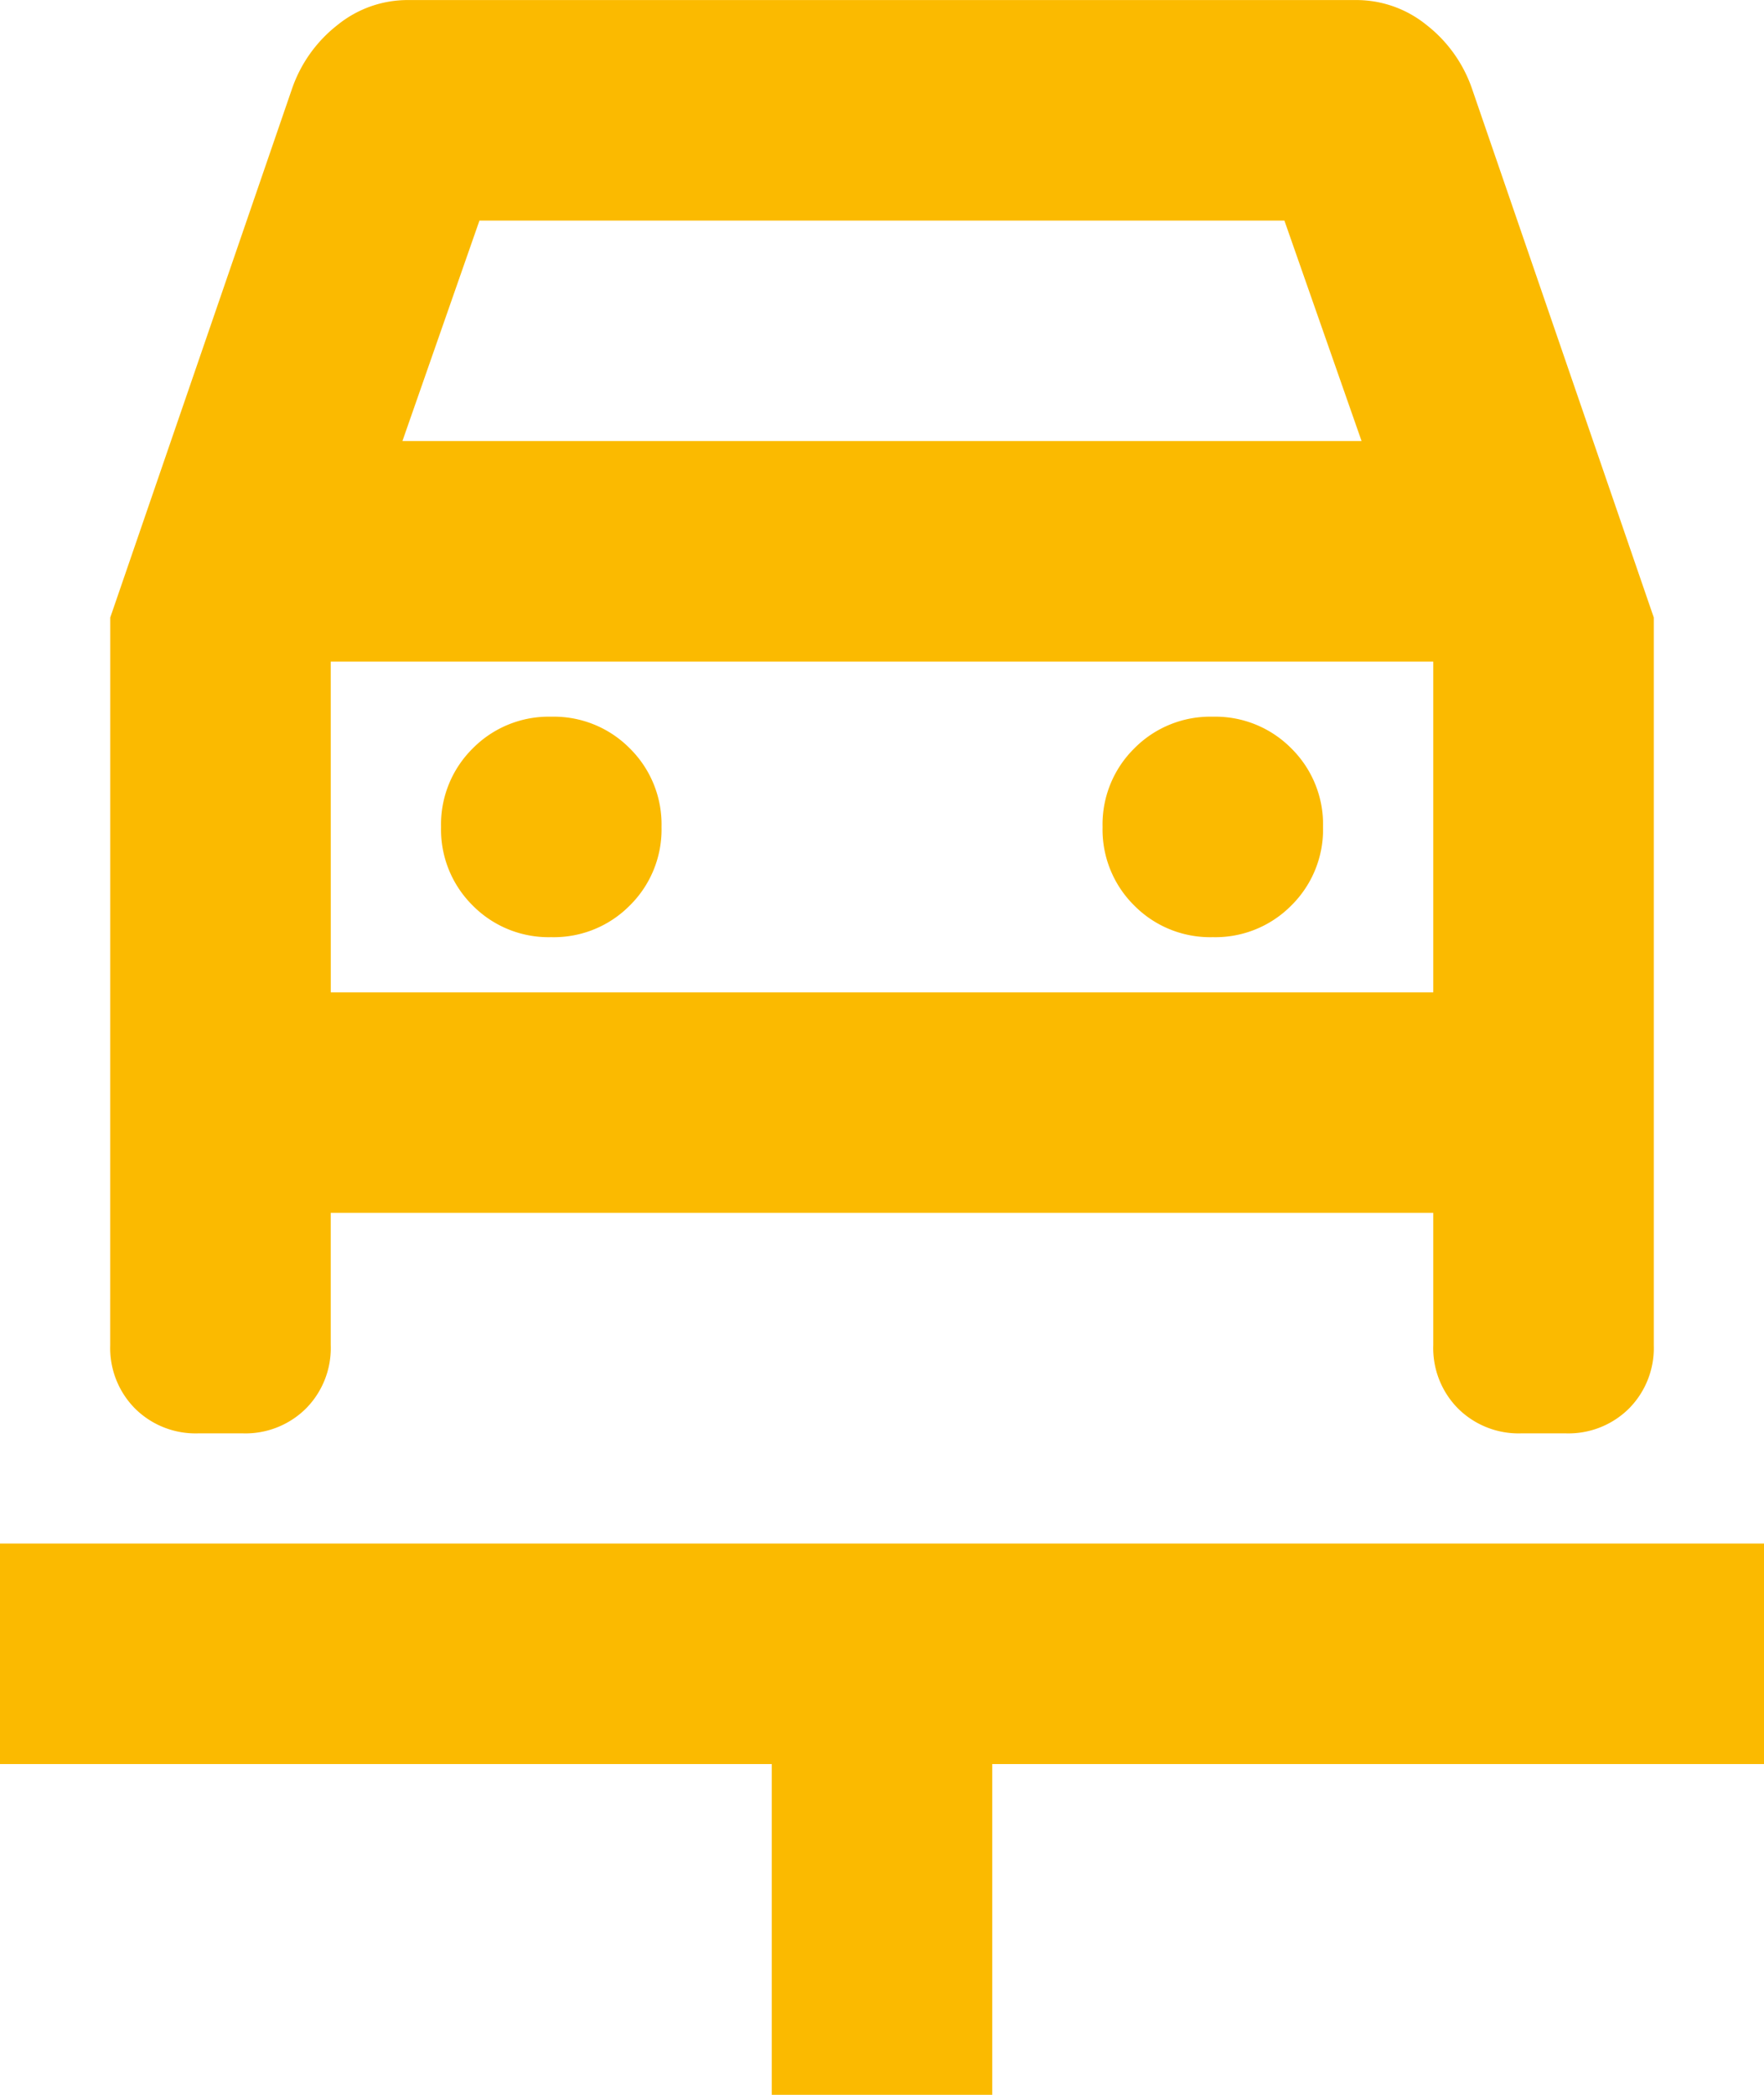
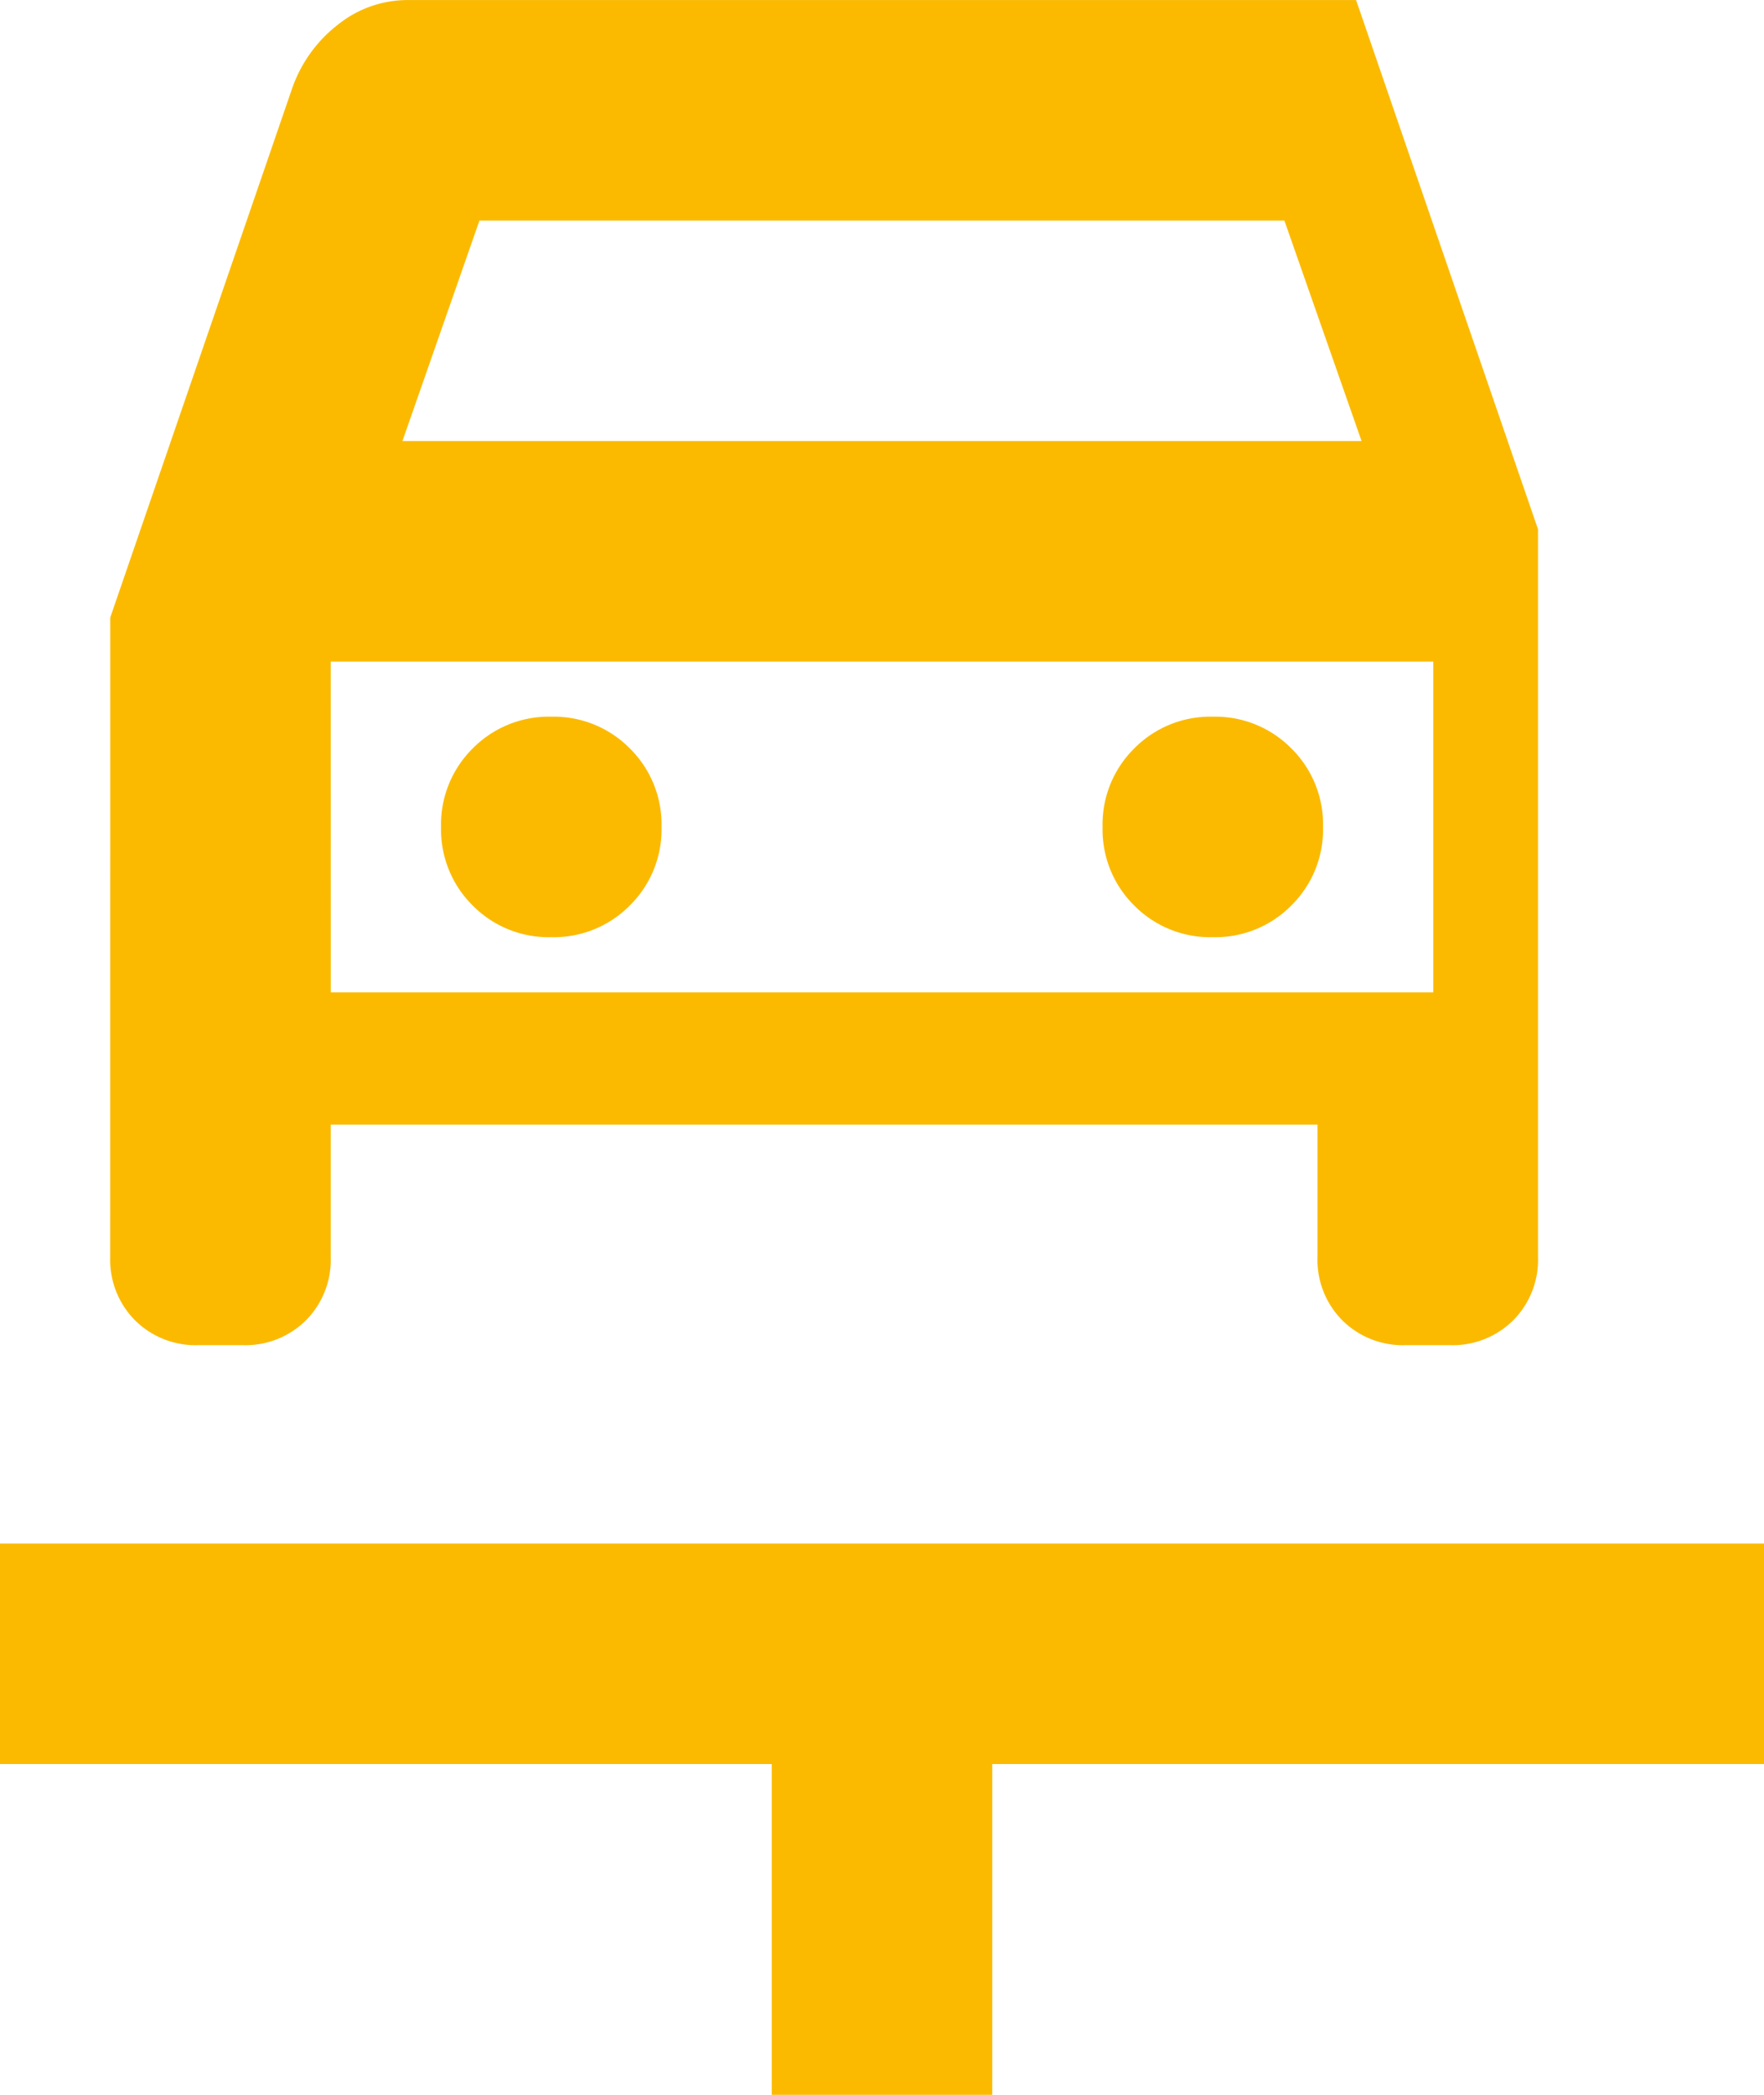
<svg xmlns="http://www.w3.org/2000/svg" width="37.895" height="45" viewBox="0 0 37.895 45">
-   <path id="car_repair_24dp_5F6368_FILL0_wght400_GRAD0_opsz24" d="M176.579-795v-7.105H160v-4.737h37.895v4.737H181.316V-795Zm-4.737-24.868a2.292,2.292,0,0,0,1.688-.681,2.292,2.292,0,0,0,.681-1.687,2.292,2.292,0,0,0-.681-1.687,2.292,2.292,0,0,0-1.687-.681,2.292,2.292,0,0,0-1.687.681,2.292,2.292,0,0,0-.681,1.688,2.292,2.292,0,0,0,.681,1.688A2.291,2.291,0,0,0,171.842-819.868Zm14.211,0a2.292,2.292,0,0,0,1.688-.681,2.292,2.292,0,0,0,.681-1.687,2.292,2.292,0,0,0-.681-1.687,2.292,2.292,0,0,0-1.687-.681,2.292,2.292,0,0,0-1.687.681,2.292,2.292,0,0,0-.681,1.688,2.292,2.292,0,0,0,.681,1.688A2.292,2.292,0,0,0,186.053-819.868Zm-23.684-6.868,3.908-11.368a2.955,2.955,0,0,1,.977-1.362,2.392,2.392,0,0,1,1.51-.533h20.368a2.392,2.392,0,0,1,1.51.533,2.955,2.955,0,0,1,.977,1.362l3.908,11.368v15.632a1.844,1.844,0,0,1-.533,1.362,1.844,1.844,0,0,1-1.362.533h-.947a1.844,1.844,0,0,1-1.362-.533,1.844,1.844,0,0,1-.533-1.362v-2.842H167.105v2.842a1.844,1.844,0,0,1-.533,1.362,1.844,1.844,0,0,1-1.362.533h-.947a1.844,1.844,0,0,1-1.362-.533,1.844,1.844,0,0,1-.533-1.362Zm6.276-3.789H189.25l-1.658-4.737H170.3Zm-1.539,4.737v0Zm0,7.105h23.684v-7.105H167.105Z" transform="translate(-160 840)" fill="#fbba00" />
+   <path id="car_repair_24dp_5F6368_FILL0_wght400_GRAD0_opsz24" d="M176.579-795v-7.105H160v-4.737h37.895v4.737H181.316V-795Zm-4.737-24.868a2.292,2.292,0,0,0,1.688-.681,2.292,2.292,0,0,0,.681-1.687,2.292,2.292,0,0,0-.681-1.687,2.292,2.292,0,0,0-1.687-.681,2.292,2.292,0,0,0-1.687.681,2.292,2.292,0,0,0-.681,1.688,2.292,2.292,0,0,0,.681,1.688A2.291,2.291,0,0,0,171.842-819.868Zm14.211,0a2.292,2.292,0,0,0,1.688-.681,2.292,2.292,0,0,0,.681-1.687,2.292,2.292,0,0,0-.681-1.687,2.292,2.292,0,0,0-1.687-.681,2.292,2.292,0,0,0-1.687.681,2.292,2.292,0,0,0-.681,1.688,2.292,2.292,0,0,0,.681,1.688A2.292,2.292,0,0,0,186.053-819.868Zm-23.684-6.868,3.908-11.368a2.955,2.955,0,0,1,.977-1.362,2.392,2.392,0,0,1,1.51-.533h20.368l3.908,11.368v15.632a1.844,1.844,0,0,1-.533,1.362,1.844,1.844,0,0,1-1.362.533h-.947a1.844,1.844,0,0,1-1.362-.533,1.844,1.844,0,0,1-.533-1.362v-2.842H167.105v2.842a1.844,1.844,0,0,1-.533,1.362,1.844,1.844,0,0,1-1.362.533h-.947a1.844,1.844,0,0,1-1.362-.533,1.844,1.844,0,0,1-.533-1.362Zm6.276-3.789H189.25l-1.658-4.737H170.3Zm-1.539,4.737v0Zm0,7.105h23.684v-7.105H167.105Z" transform="translate(-160 840)" fill="#fbba00" />
</svg>